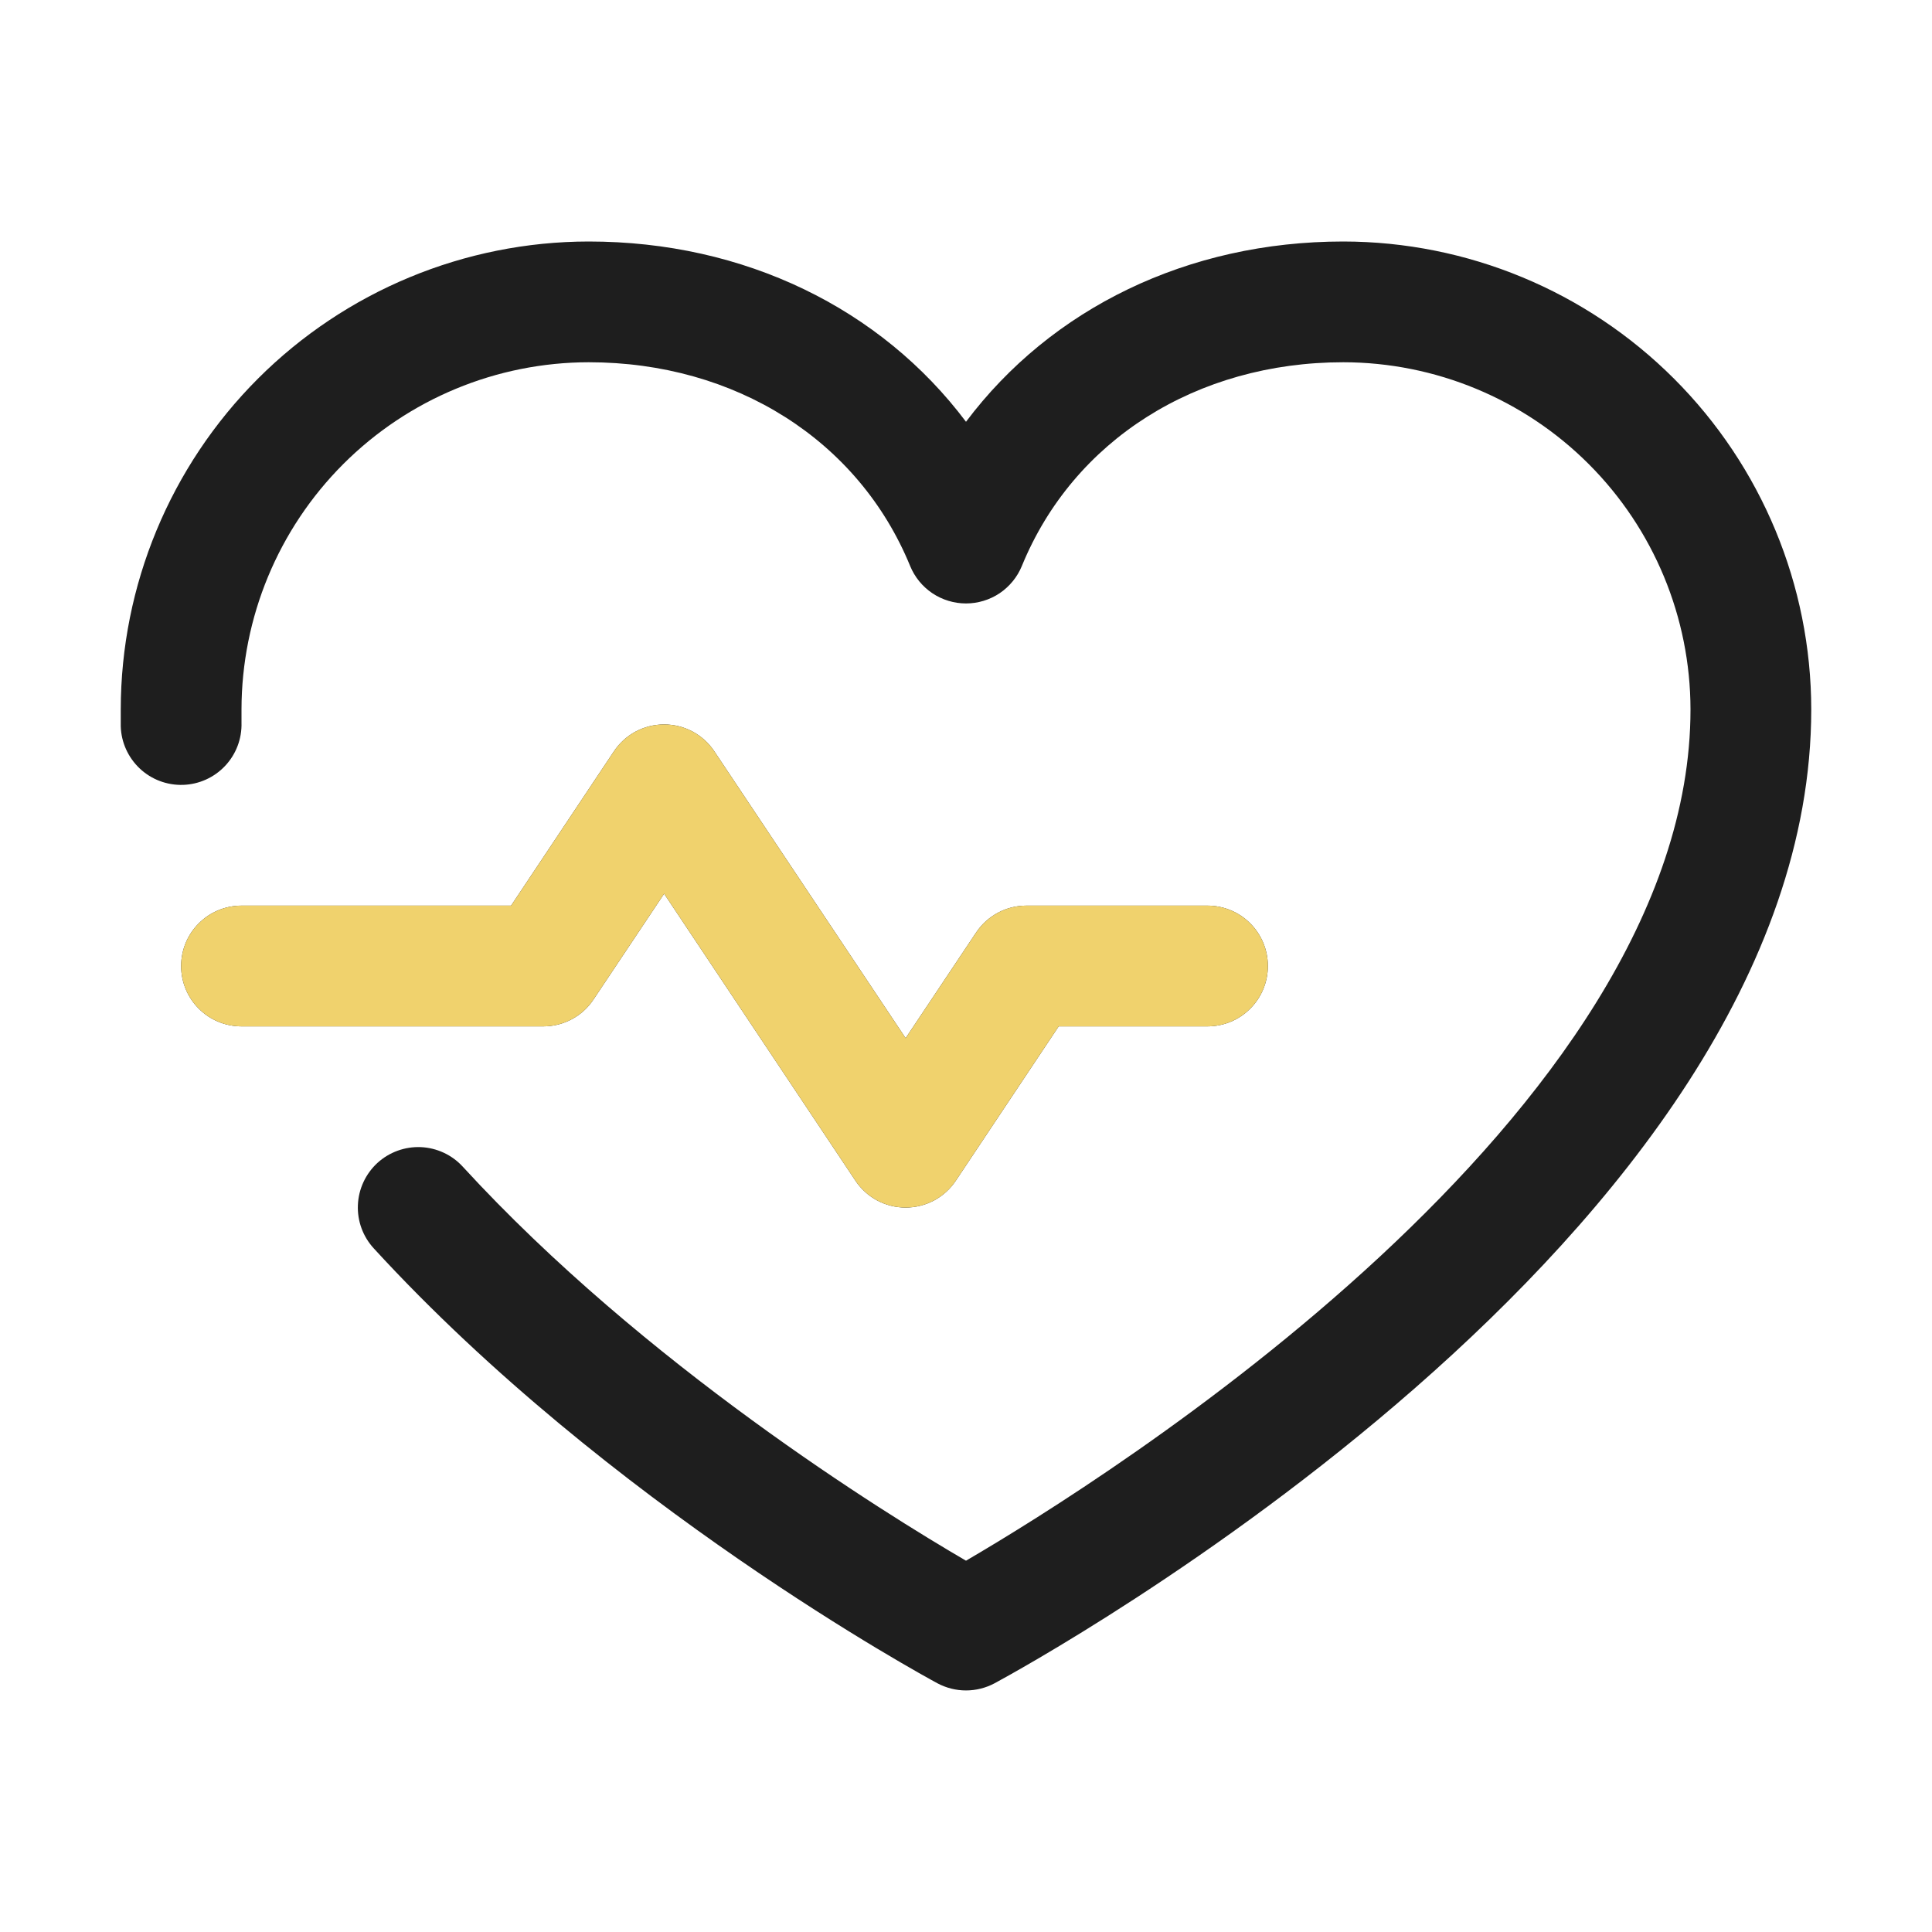
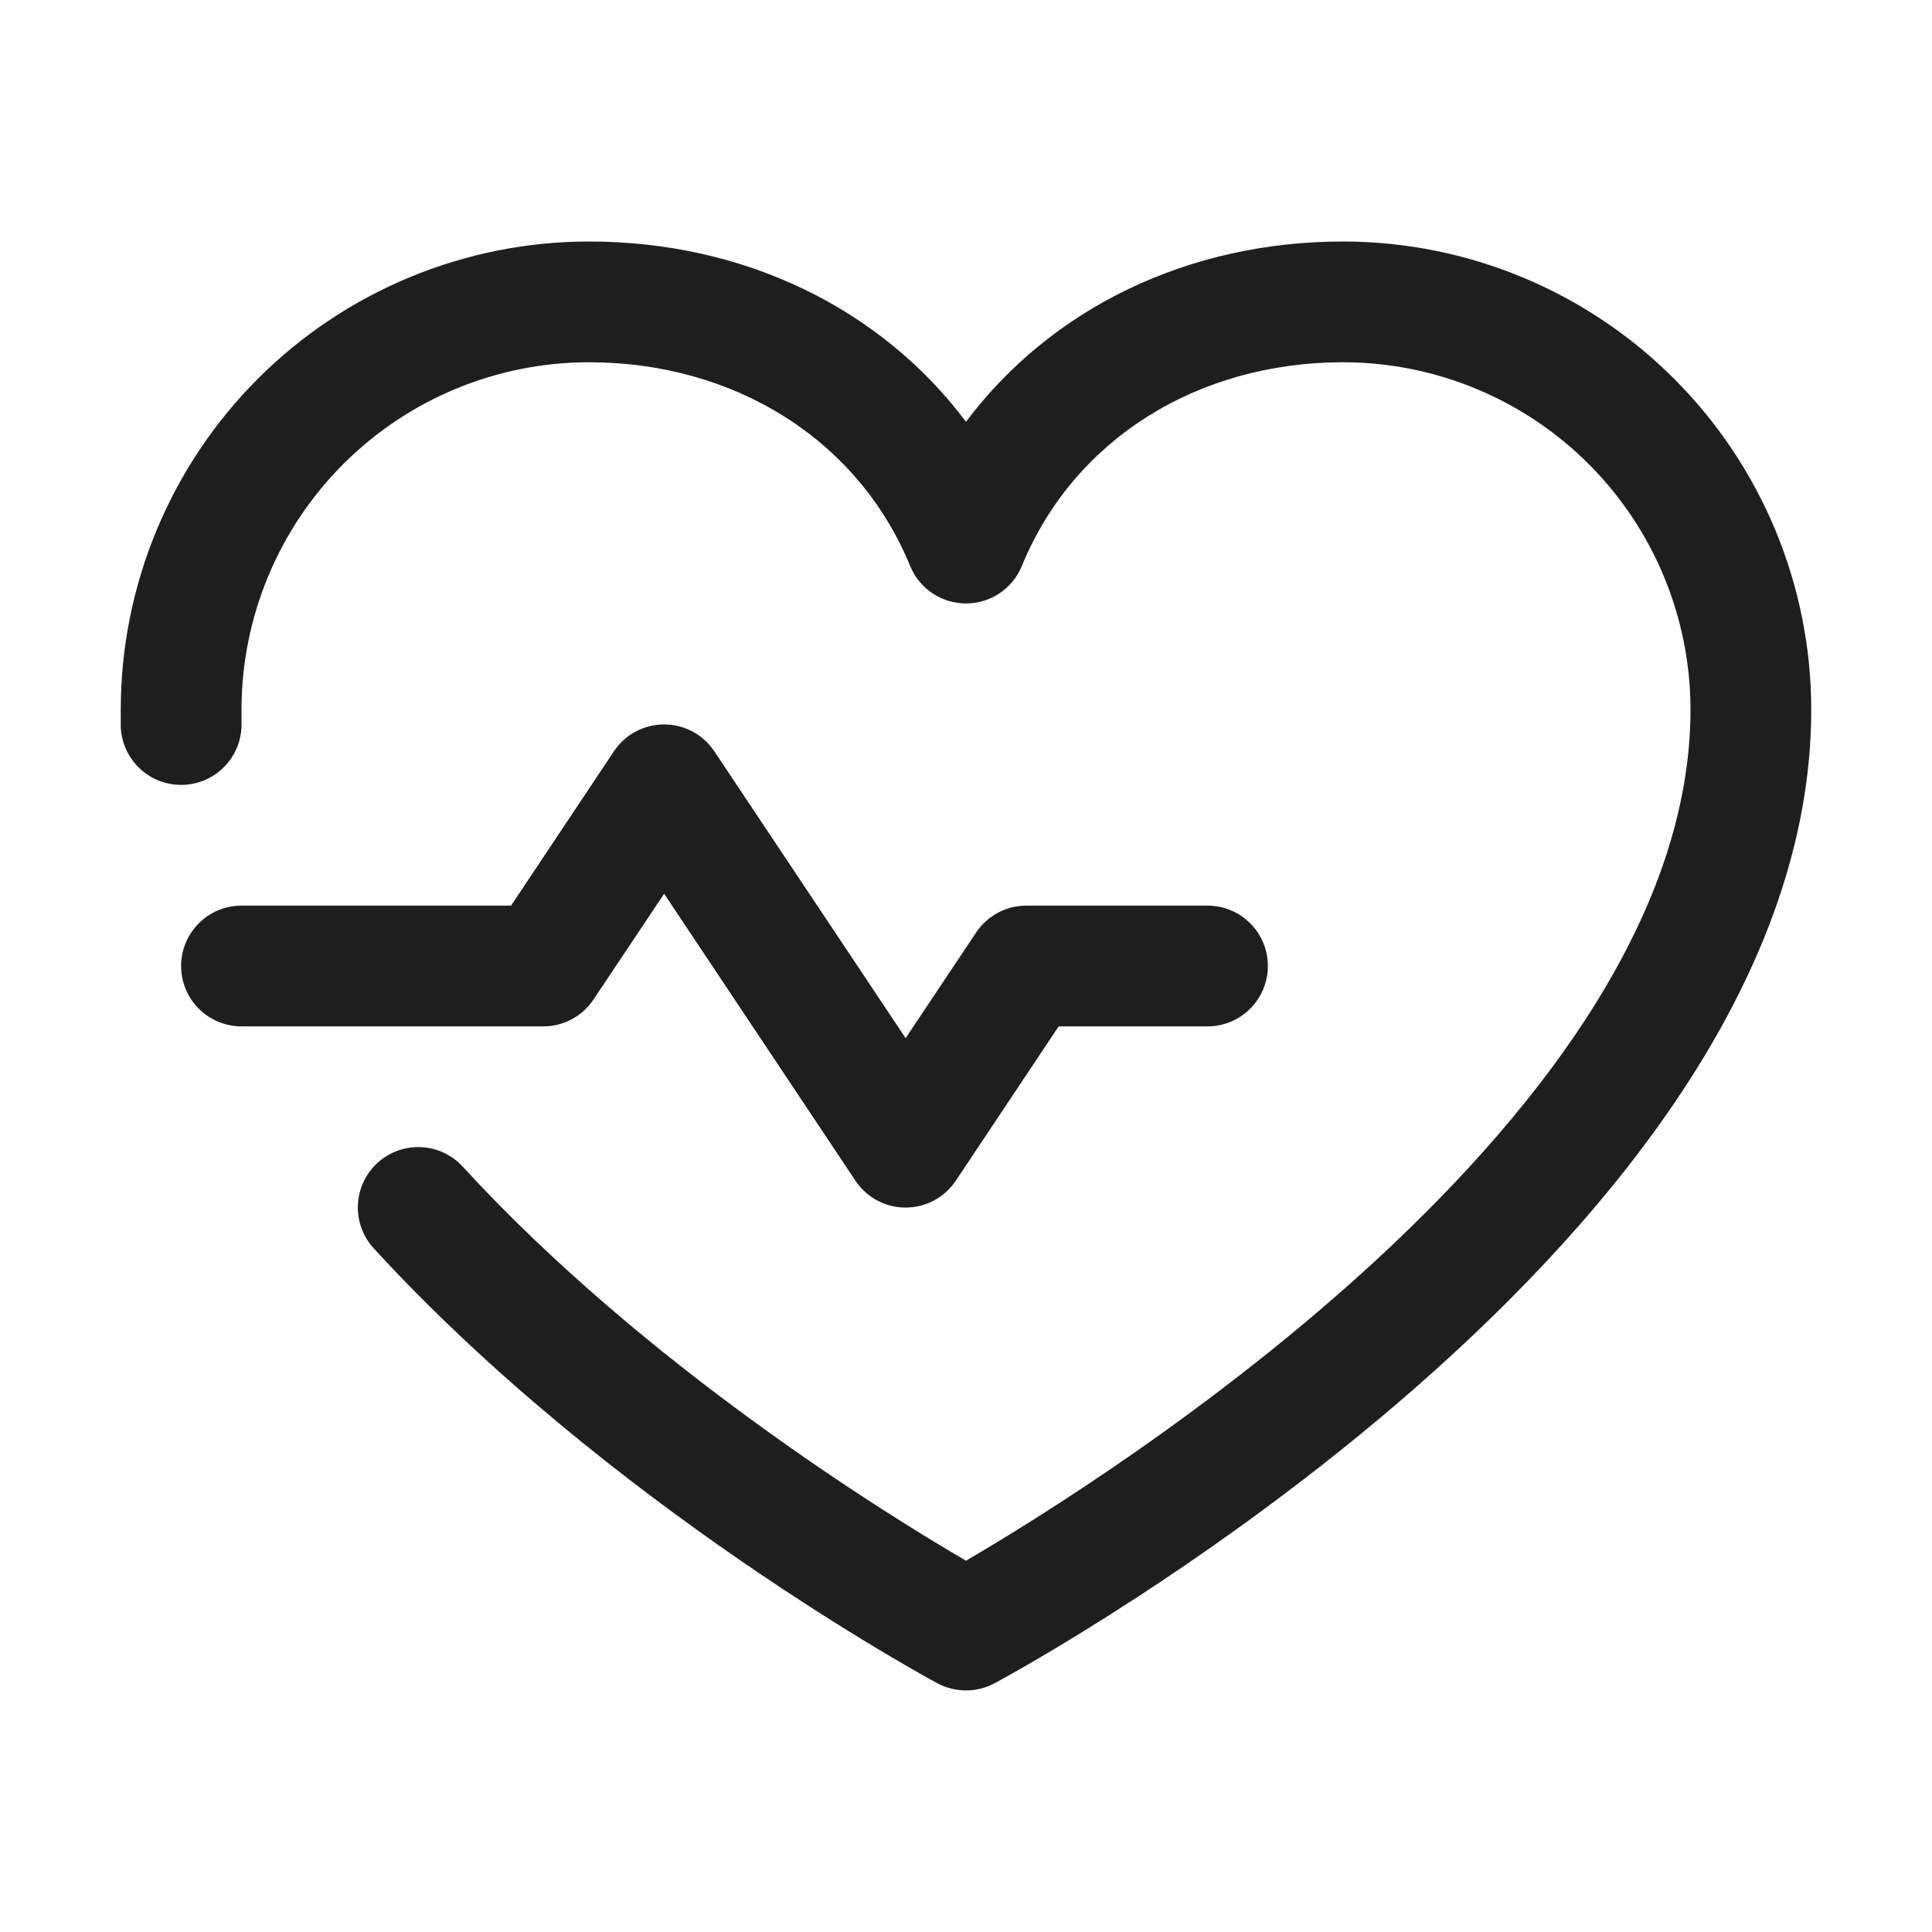
<svg xmlns="http://www.w3.org/2000/svg" width="32" height="32" viewBox="0 0 32 32" fill="none">
  <path d="M9 17H4C3.735 17 3.48 16.895 3.293 16.707C3.105 16.52 3 16.265 3 16C3 15.735 3.105 15.48 3.293 15.293C3.48 15.105 3.735 15 4 15H8.465L10.168 12.445C10.259 12.308 10.383 12.195 10.528 12.117C10.673 12.04 10.835 11.999 11 11.999C11.165 11.999 11.327 12.04 11.472 12.117C11.617 12.195 11.741 12.308 11.832 12.445L15 17.195L16.168 15.445C16.259 15.308 16.383 15.196 16.528 15.118C16.673 15.04 16.835 15 17 15H20C20.265 15 20.52 15.105 20.707 15.293C20.895 15.48 21 15.735 21 16C21 16.265 20.895 16.52 20.707 16.707C20.52 16.895 20.265 17 20 17H17.535L15.832 19.555C15.741 19.692 15.617 19.805 15.472 19.883C15.327 19.96 15.165 20.001 15 20.001C14.835 20.001 14.673 19.96 14.528 19.883C14.383 19.805 14.259 19.692 14.168 19.555L11 14.803L9.832 16.552C9.741 16.69 9.618 16.803 9.472 16.881C9.327 16.959 9.165 17 9 17ZM22.25 4C19.669 4 17.409 5.11 16 6.986C14.591 5.11 12.331 4 9.75 4C7.695 4.002 5.725 4.82 4.272 6.272C2.82 7.725 2.002 9.695 2 11.75C2 11.844 2 11.938 2 12.031C2.008 12.296 2.122 12.547 2.315 12.729C2.508 12.911 2.766 13.008 3.031 13C3.296 12.992 3.548 12.878 3.729 12.685C3.911 12.492 4.008 12.234 4 11.969C4 11.896 4 11.822 4 11.75C4.002 10.226 4.608 8.764 5.686 7.686C6.764 6.608 8.226 6.002 9.75 6C12.181 6 14.223 7.295 15.075 9.375C15.15 9.558 15.278 9.715 15.443 9.826C15.608 9.936 15.802 9.995 16 9.995C16.198 9.995 16.392 9.936 16.557 9.826C16.721 9.715 16.85 9.558 16.925 9.375C17.777 7.291 19.819 6 22.25 6C23.774 6.002 25.236 6.608 26.314 7.686C27.392 8.764 27.998 10.226 28 11.75C28 18.451 18.28 24.519 16 25.85C14.646 25.061 10.671 22.6 7.665 19.324C7.486 19.128 7.236 19.012 6.971 19C6.706 18.989 6.447 19.083 6.251 19.262C6.056 19.442 5.939 19.692 5.928 19.957C5.916 20.222 6.011 20.481 6.19 20.676C10.086 24.926 15.306 27.761 15.526 27.88C15.672 27.958 15.835 27.999 16 27.999C16.165 27.999 16.328 27.958 16.474 27.88C17.026 27.582 30 20.5 30 11.75C29.998 9.695 29.18 7.725 27.727 6.272C26.275 4.82 24.305 4.002 22.25 4Z" fill="#1E1E1E" />
  <g clip-path="url(#clip0_208_776)">
-     <path d="M4 17H9C9.165 17 9.327 16.959 9.472 16.881C9.618 16.803 9.741 16.69 9.832 16.552L11 14.803L14.168 19.555C14.259 19.692 14.383 19.805 14.528 19.883C14.673 19.96 14.835 20.001 15 20.001C15.165 20.001 15.327 19.96 15.472 19.883C15.617 19.805 15.741 19.692 15.832 19.555L17.535 17H20C20.265 17 20.52 16.895 20.707 16.707C20.895 16.52 21 16.265 21 16C21 15.735 20.895 15.48 20.707 15.293C20.52 15.105 20.265 15 20 15H17C16.835 15 16.673 15.04 16.528 15.118C16.383 15.196 16.259 15.308 16.168 15.445L15 17.195L11.832 12.445C11.741 12.308 11.617 12.195 11.472 12.117C11.327 12.04 11.165 11.999 11 11.999C10.835 11.999 10.673 12.04 10.528 12.117C10.383 12.195 10.259 12.308 10.168 12.445L8.465 15H4C3.735 15 3.48 15.105 3.293 15.293C3.105 15.48 3 15.735 3 16C3 16.265 3.105 16.52 3.293 16.707C3.48 16.895 3.735 17 4 17Z" fill="#F0D26D" />
-   </g>
+     </g>
  <defs>
    <clipPath id="clip0_208_776">
-       <rect width="29" height="8" fill="white" transform="translate(3 12)" />
-     </clipPath>
+       </clipPath>
  </defs>
</svg>